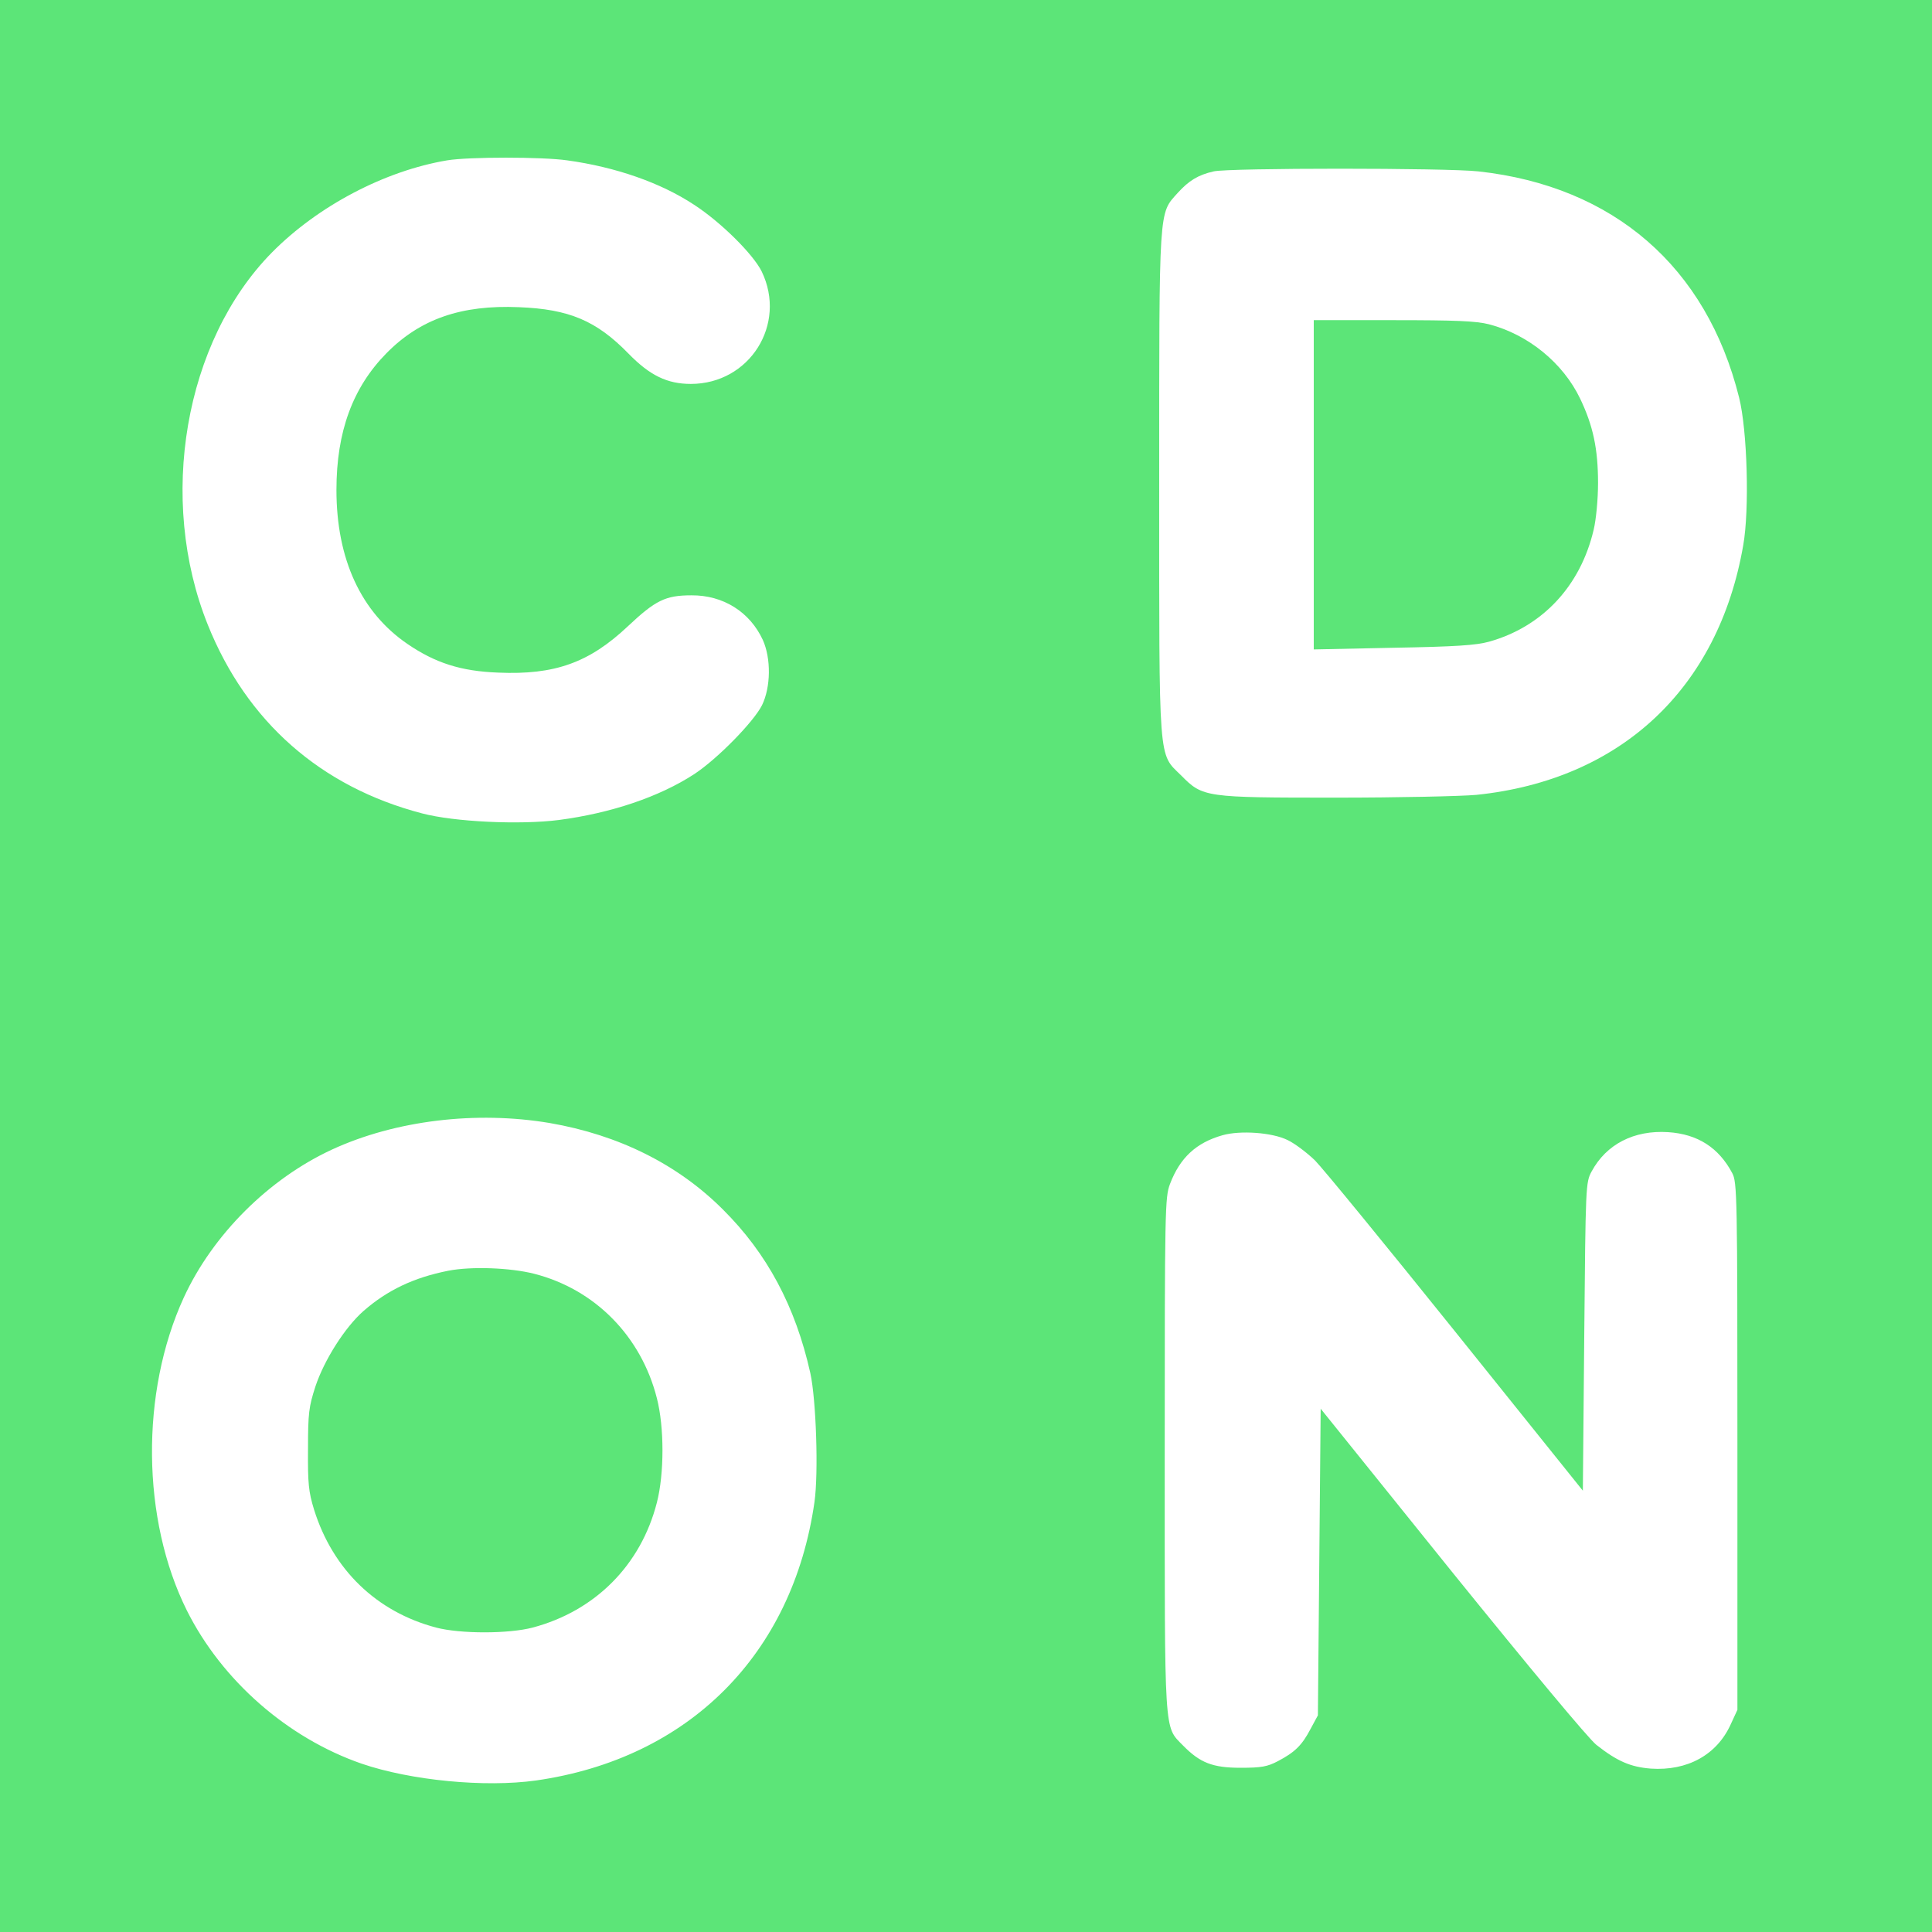
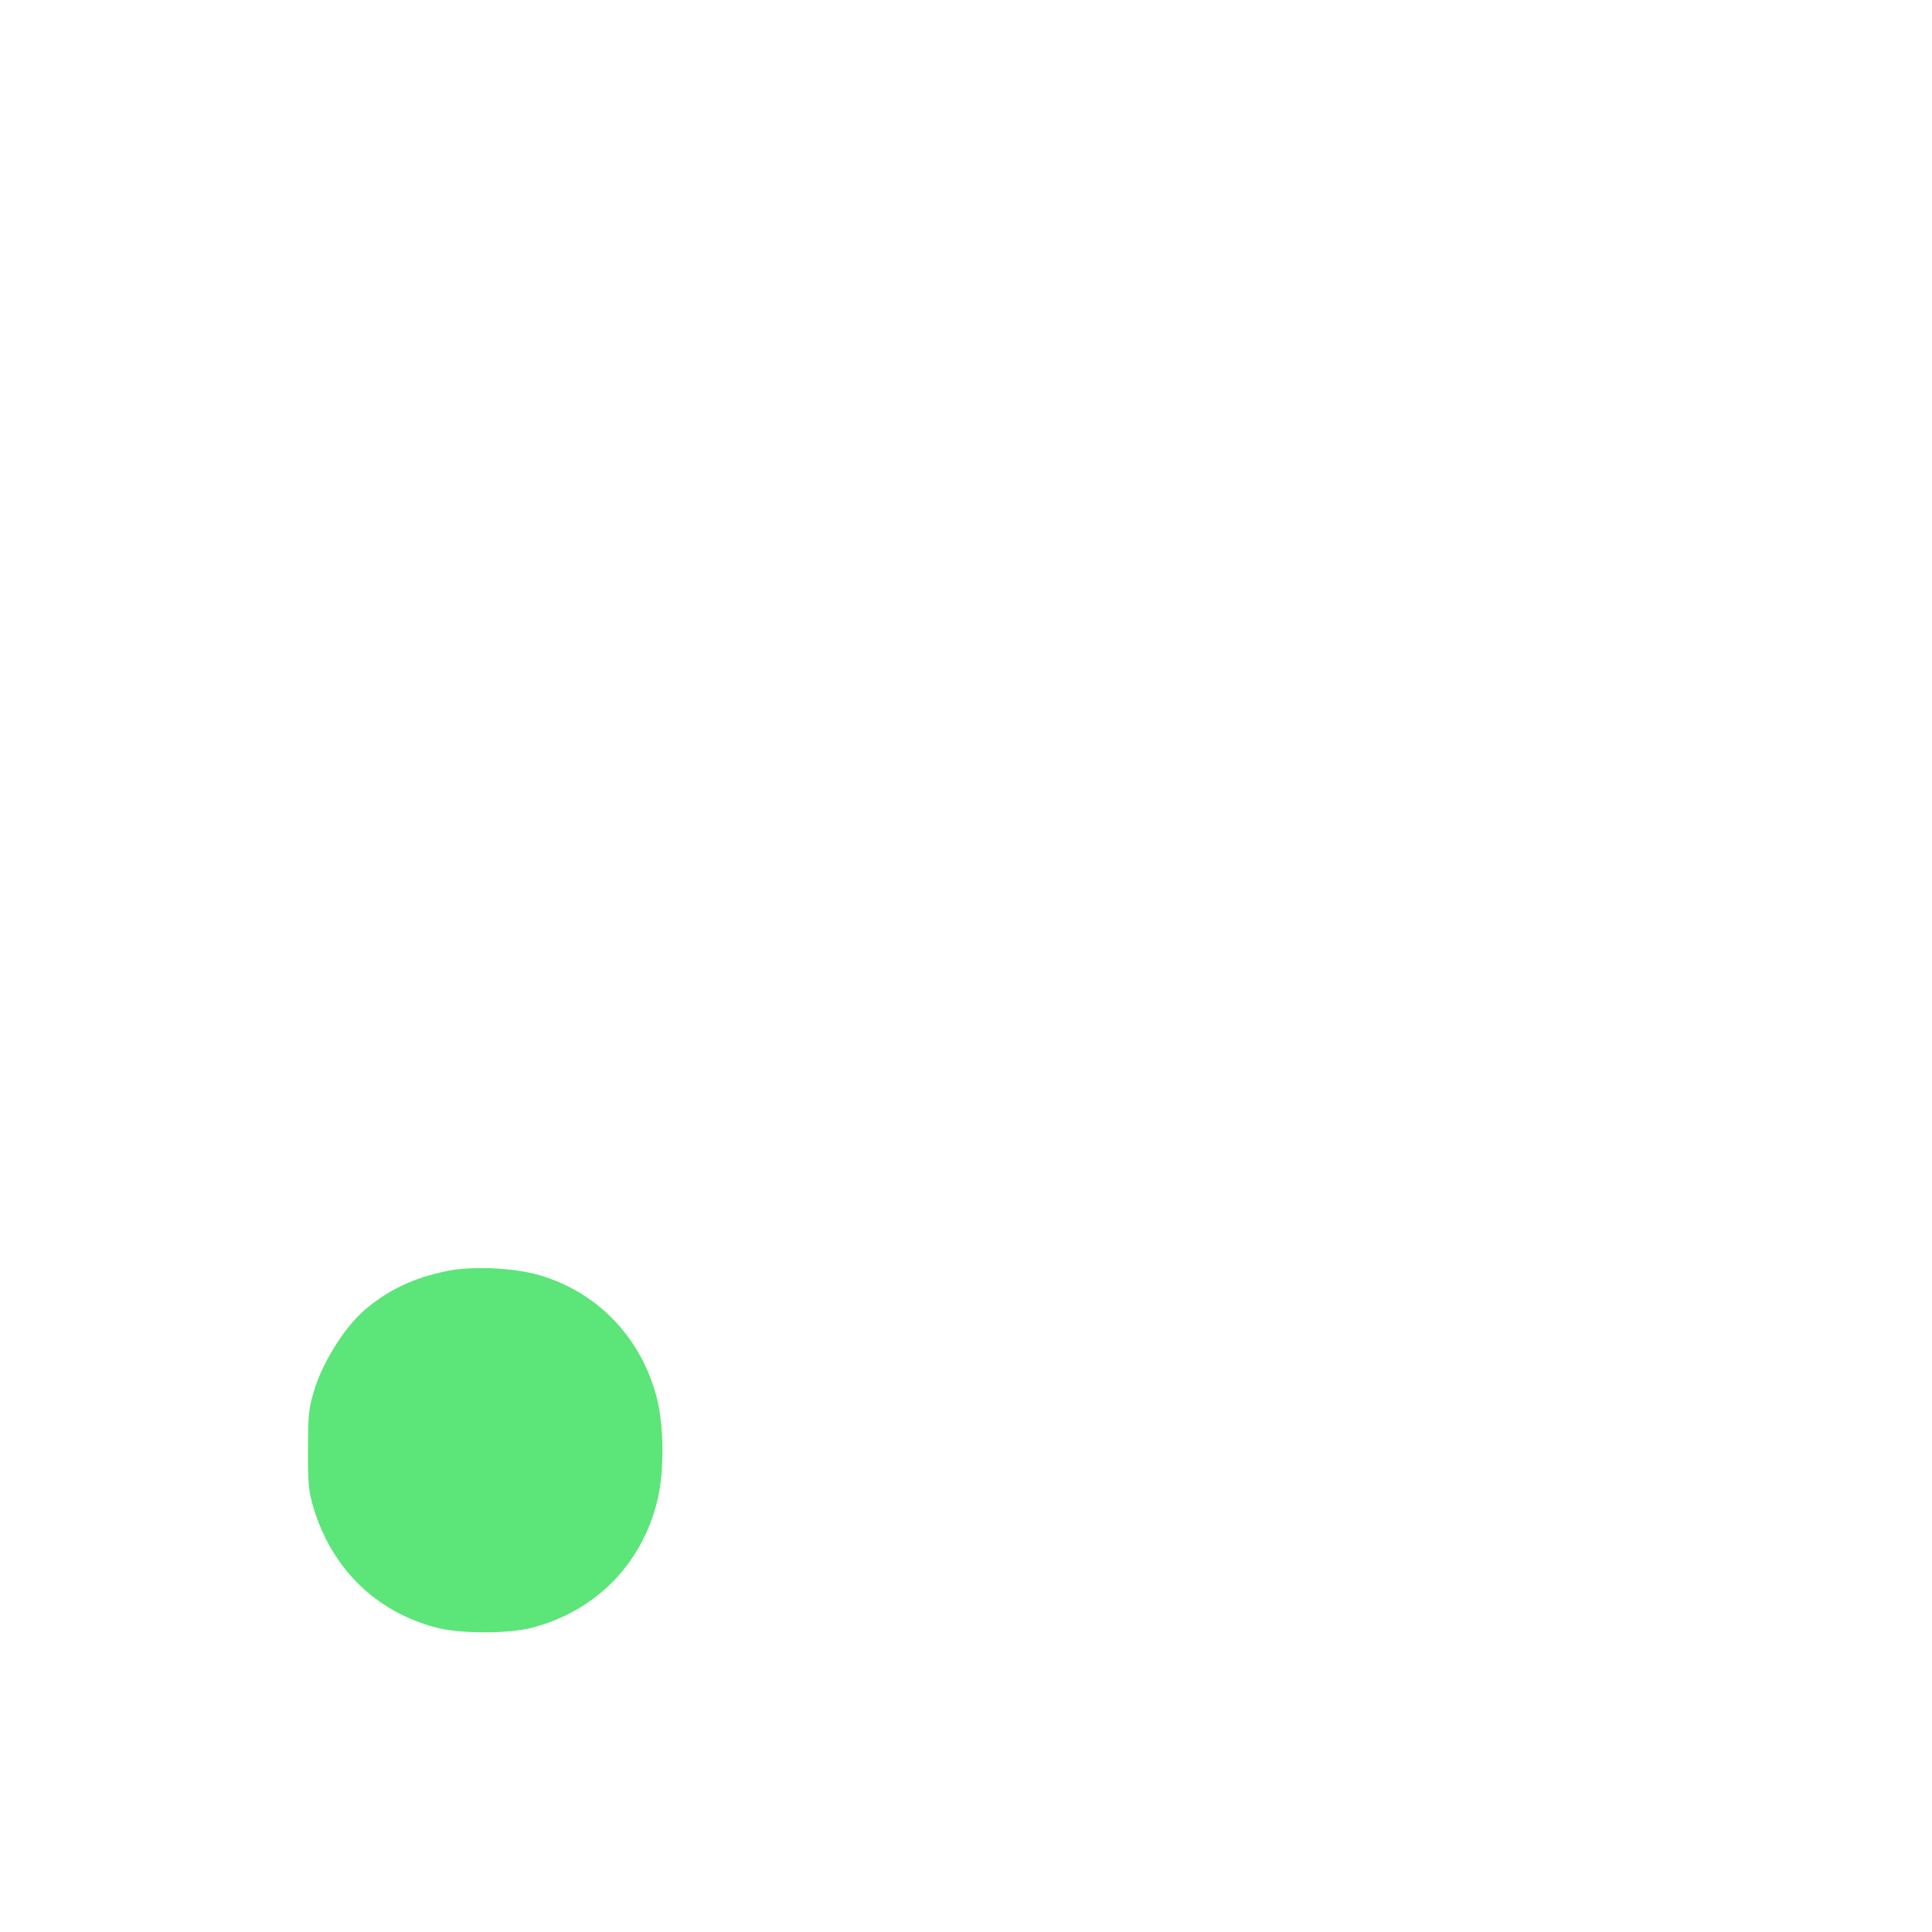
<svg xmlns="http://www.w3.org/2000/svg" width="120" height="120" viewBox="0 0 120 120" fill="none">
-   <path d="M0 60V120H60H120V60V7.62939e-06H60H0V60ZM35.229 9.96C38.229 10.371 41.04 11.349 43.114 12.72C44.777 13.8 46.783 15.789 47.314 16.869C48.891 20.143 46.56 23.846 42.909 23.846C41.434 23.846 40.354 23.314 39.034 21.96C37.046 19.92 35.349 19.2 32.229 19.08C28.646 18.926 26.091 19.817 24 21.943C21.909 24.069 20.897 26.811 20.897 30.429C20.897 34.731 22.423 38.023 25.303 39.994C27.034 41.177 28.629 41.691 30.943 41.777C34.457 41.931 36.6 41.16 39 38.897C40.714 37.286 41.331 36.977 42.943 36.977C44.914 36.96 46.577 38.006 47.383 39.754C47.897 40.903 47.88 42.669 47.331 43.8C46.817 44.829 44.554 47.143 43.114 48.086C40.954 49.491 37.971 50.503 34.714 50.931C32.297 51.24 28.217 51.051 26.211 50.52C19.92 48.874 15.326 44.829 12.909 38.811C9.771 31.011 11.451 21.206 16.886 15.686C19.749 12.789 23.897 10.611 27.771 9.96C29.109 9.737 33.686 9.737 35.229 9.96ZM91.834 10.646C100.234 11.571 105.994 16.577 108.017 24.686C108.531 26.726 108.669 31.663 108.274 33.874C106.731 42.771 100.663 48.446 91.697 49.371C90.737 49.457 86.829 49.543 82.989 49.543C74.846 49.543 74.709 49.526 73.371 48.171C71.931 46.749 72 47.691 72 30C72 12.686 71.966 13.303 73.149 11.983C73.851 11.211 74.417 10.869 75.377 10.646C76.32 10.423 89.863 10.423 91.834 10.646ZM34.149 69.754C38.417 70.491 42.086 72.309 44.897 75.12C47.64 77.846 49.406 81.137 50.331 85.286C50.691 86.931 50.846 91.474 50.589 93.291C49.234 102.771 42.771 109.234 33.291 110.589C30.12 111.034 25.509 110.589 22.457 109.543C17.863 107.949 13.783 104.383 11.606 100.029C8.794 94.389 8.709 86.486 11.417 80.589C13.217 76.68 16.697 73.217 20.623 71.4C24.566 69.583 29.589 68.983 34.149 69.754ZM79.989 70.817C80.417 71.023 81.171 71.589 81.669 72.069C82.149 72.549 86.091 77.366 90.429 82.766L98.314 92.589L98.4 83.023C98.486 73.611 98.486 73.44 98.863 72.754C99.771 71.074 101.486 70.183 103.611 70.32C105.446 70.44 106.749 71.28 107.589 72.857C107.897 73.423 107.914 74.194 107.914 89.829V106.2L107.503 107.091C106.646 108.994 104.811 110.006 102.531 109.851C101.263 109.749 100.44 109.389 99.154 108.377C98.657 107.983 95.023 103.611 90.171 97.611L82.029 87.497L81.943 97.029L81.857 106.543L81.394 107.4C80.863 108.411 80.417 108.84 79.371 109.389C78.72 109.731 78.343 109.8 77.057 109.8C75.309 109.8 74.537 109.491 73.474 108.411C72.291 107.194 72.343 107.983 72.343 90.309C72.343 75.017 72.36 74.366 72.669 73.543C73.286 71.914 74.297 70.971 75.943 70.509C77.04 70.2 79.029 70.337 79.989 70.817Z" fill="#5CE578" />
-   <path d="M81.6 30.103V40.337L86.537 40.234C90.394 40.166 91.68 40.08 92.486 39.857C95.794 38.931 98.16 36.411 98.983 32.914C99.137 32.28 99.257 31.011 99.257 30C99.257 27.874 98.948 26.434 98.143 24.754C97.08 22.543 94.92 20.777 92.486 20.143C91.68 19.937 90.411 19.886 86.537 19.886H81.6V30.103Z" fill="#5CE578" />
  <path d="M27.857 78.925C25.68 79.354 24.051 80.143 22.577 81.428C21.428 82.44 20.143 84.463 19.594 86.108C19.183 87.377 19.131 87.771 19.131 90C19.114 92.143 19.166 92.657 19.508 93.771C20.674 97.491 23.383 100.114 27.086 101.091C28.577 101.486 31.594 101.486 33.086 101.091C36.96 100.063 39.806 97.217 40.8 93.326C41.263 91.525 41.263 88.645 40.8 86.846C39.823 82.988 36.943 80.074 33.171 79.114C31.68 78.737 29.28 78.651 27.857 78.925Z" fill="#5CE578" />
</svg>